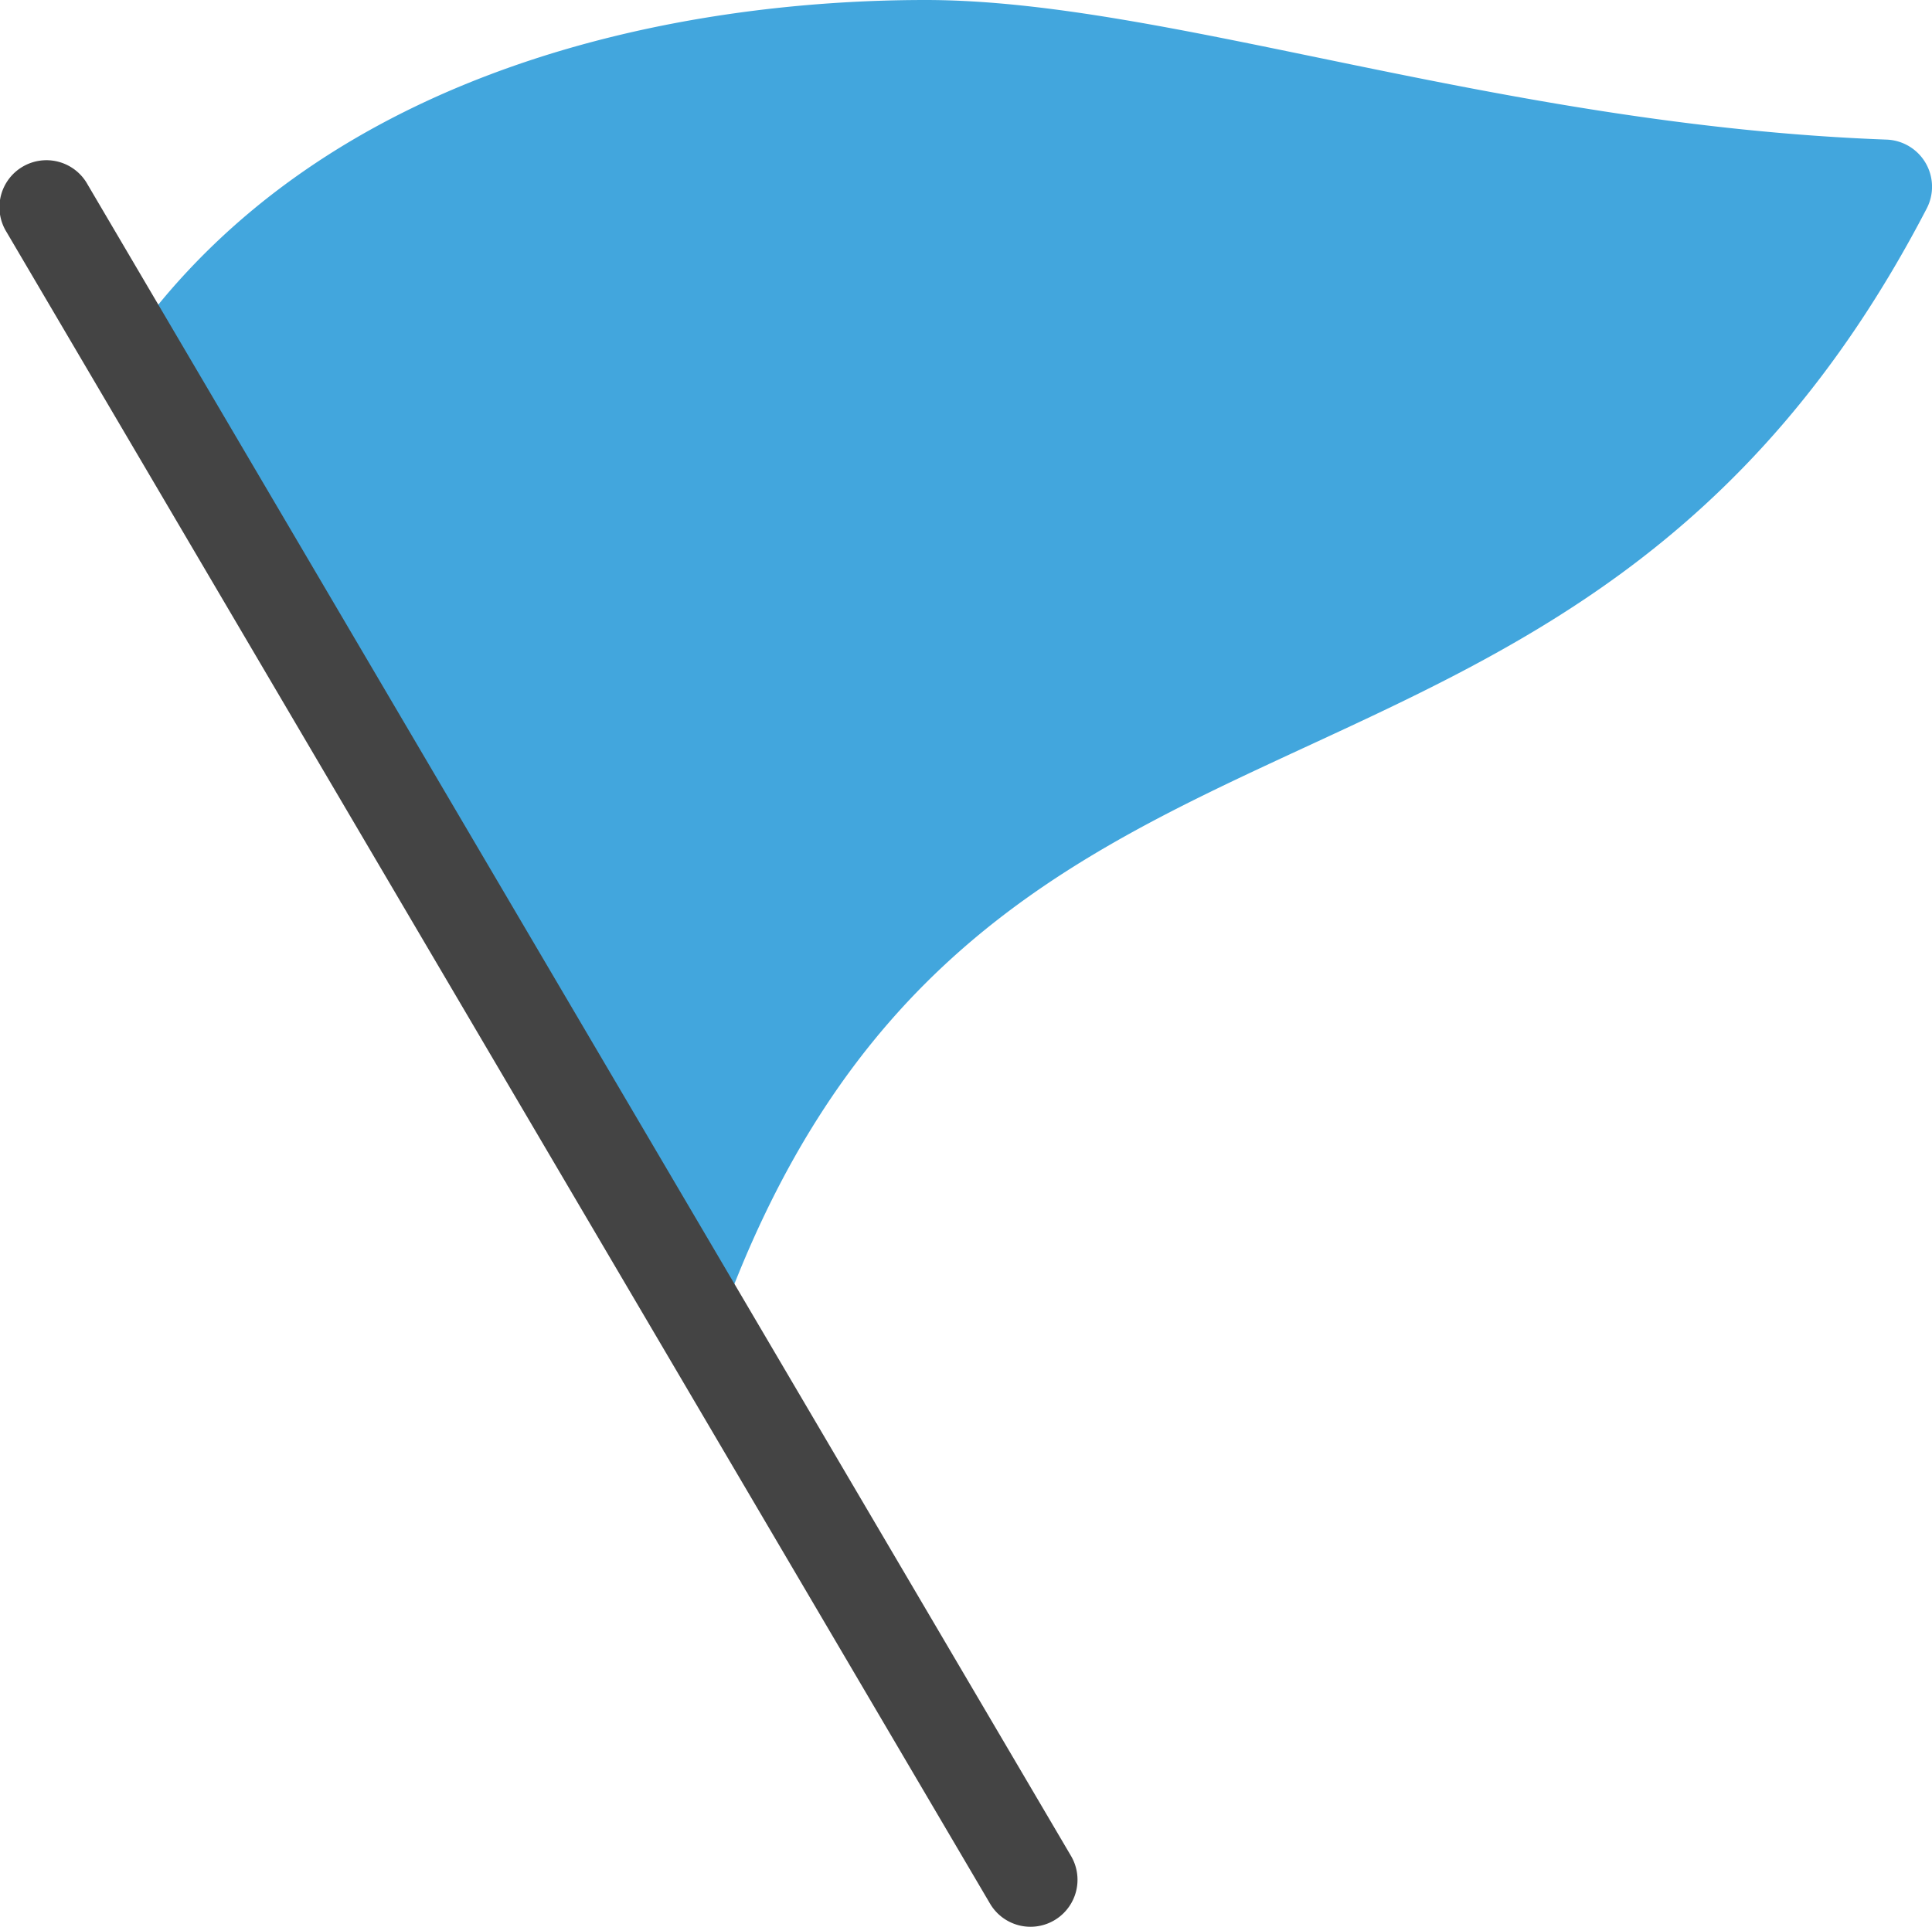
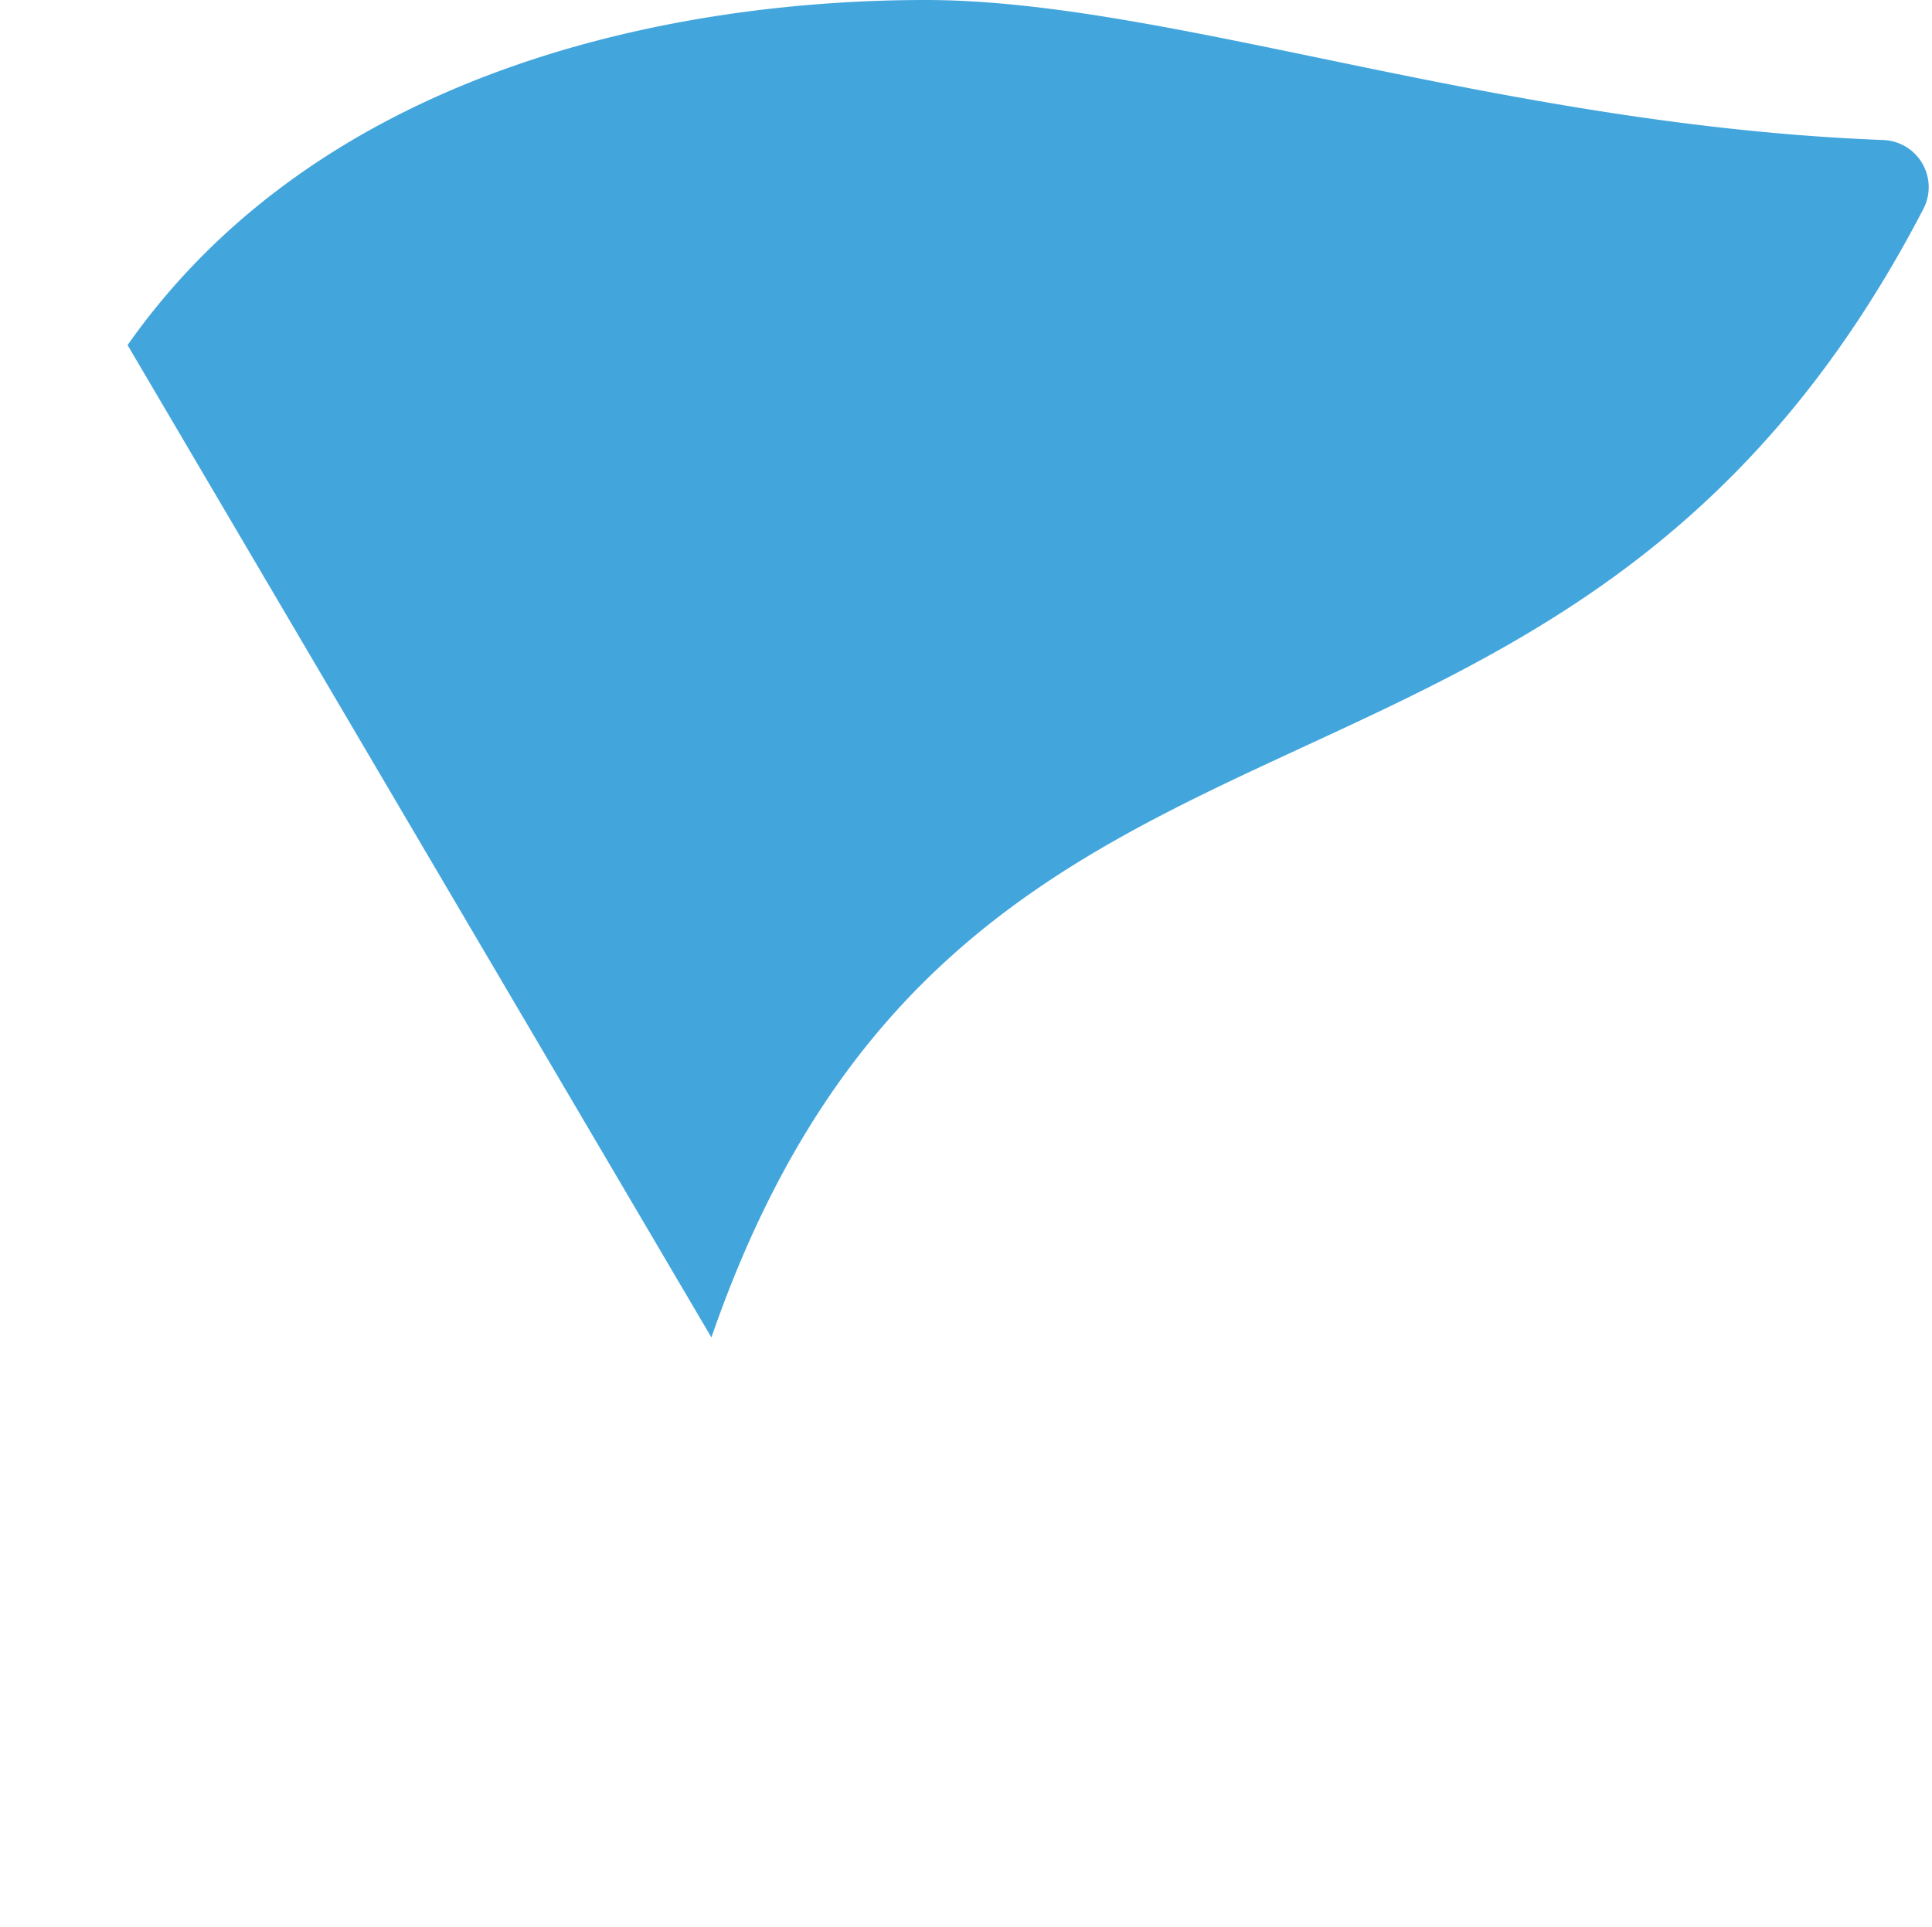
<svg xmlns="http://www.w3.org/2000/svg" id="flag-diagonal-34" width="87.715" height="87.494" viewBox="0 0 87.715 87.494">
-   <path id="Path_113" data-name="Path 113" d="M41.249,5C30.448,5,14.043,7.839,5.025,20.67L31.532,65.732l.151-.019c11.4-32.974,38.794-20,55.023-51.241a2.142,2.142,0,0,0-1.786-3.131C67.167,10.688,52.312,5,41.249,5Z" transform="translate(0.767 -5)" fill="#42a6dd" fill-rule="evenodd" />
-   <path id="Path_114" data-name="Path 114" d="M49.1,88.605a2.131,2.131,0,0,1-1.841-1.052L2.606,11.644A2.134,2.134,0,1,1,6.284,9.481L50.937,85.39A2.134,2.134,0,0,1,49.1,88.605Z" transform="translate(-2.311 -1.111)" fill="#444" />
+   <path id="Path_113" data-name="Path 113" d="M41.249,5C30.448,5,14.043,7.839,5.025,20.67L31.532,65.732c11.4-32.974,38.794-20,55.023-51.241a2.142,2.142,0,0,0-1.786-3.131C67.167,10.688,52.312,5,41.249,5Z" transform="translate(0.767 -5)" fill="#42a6dd" fill-rule="evenodd" />
</svg>